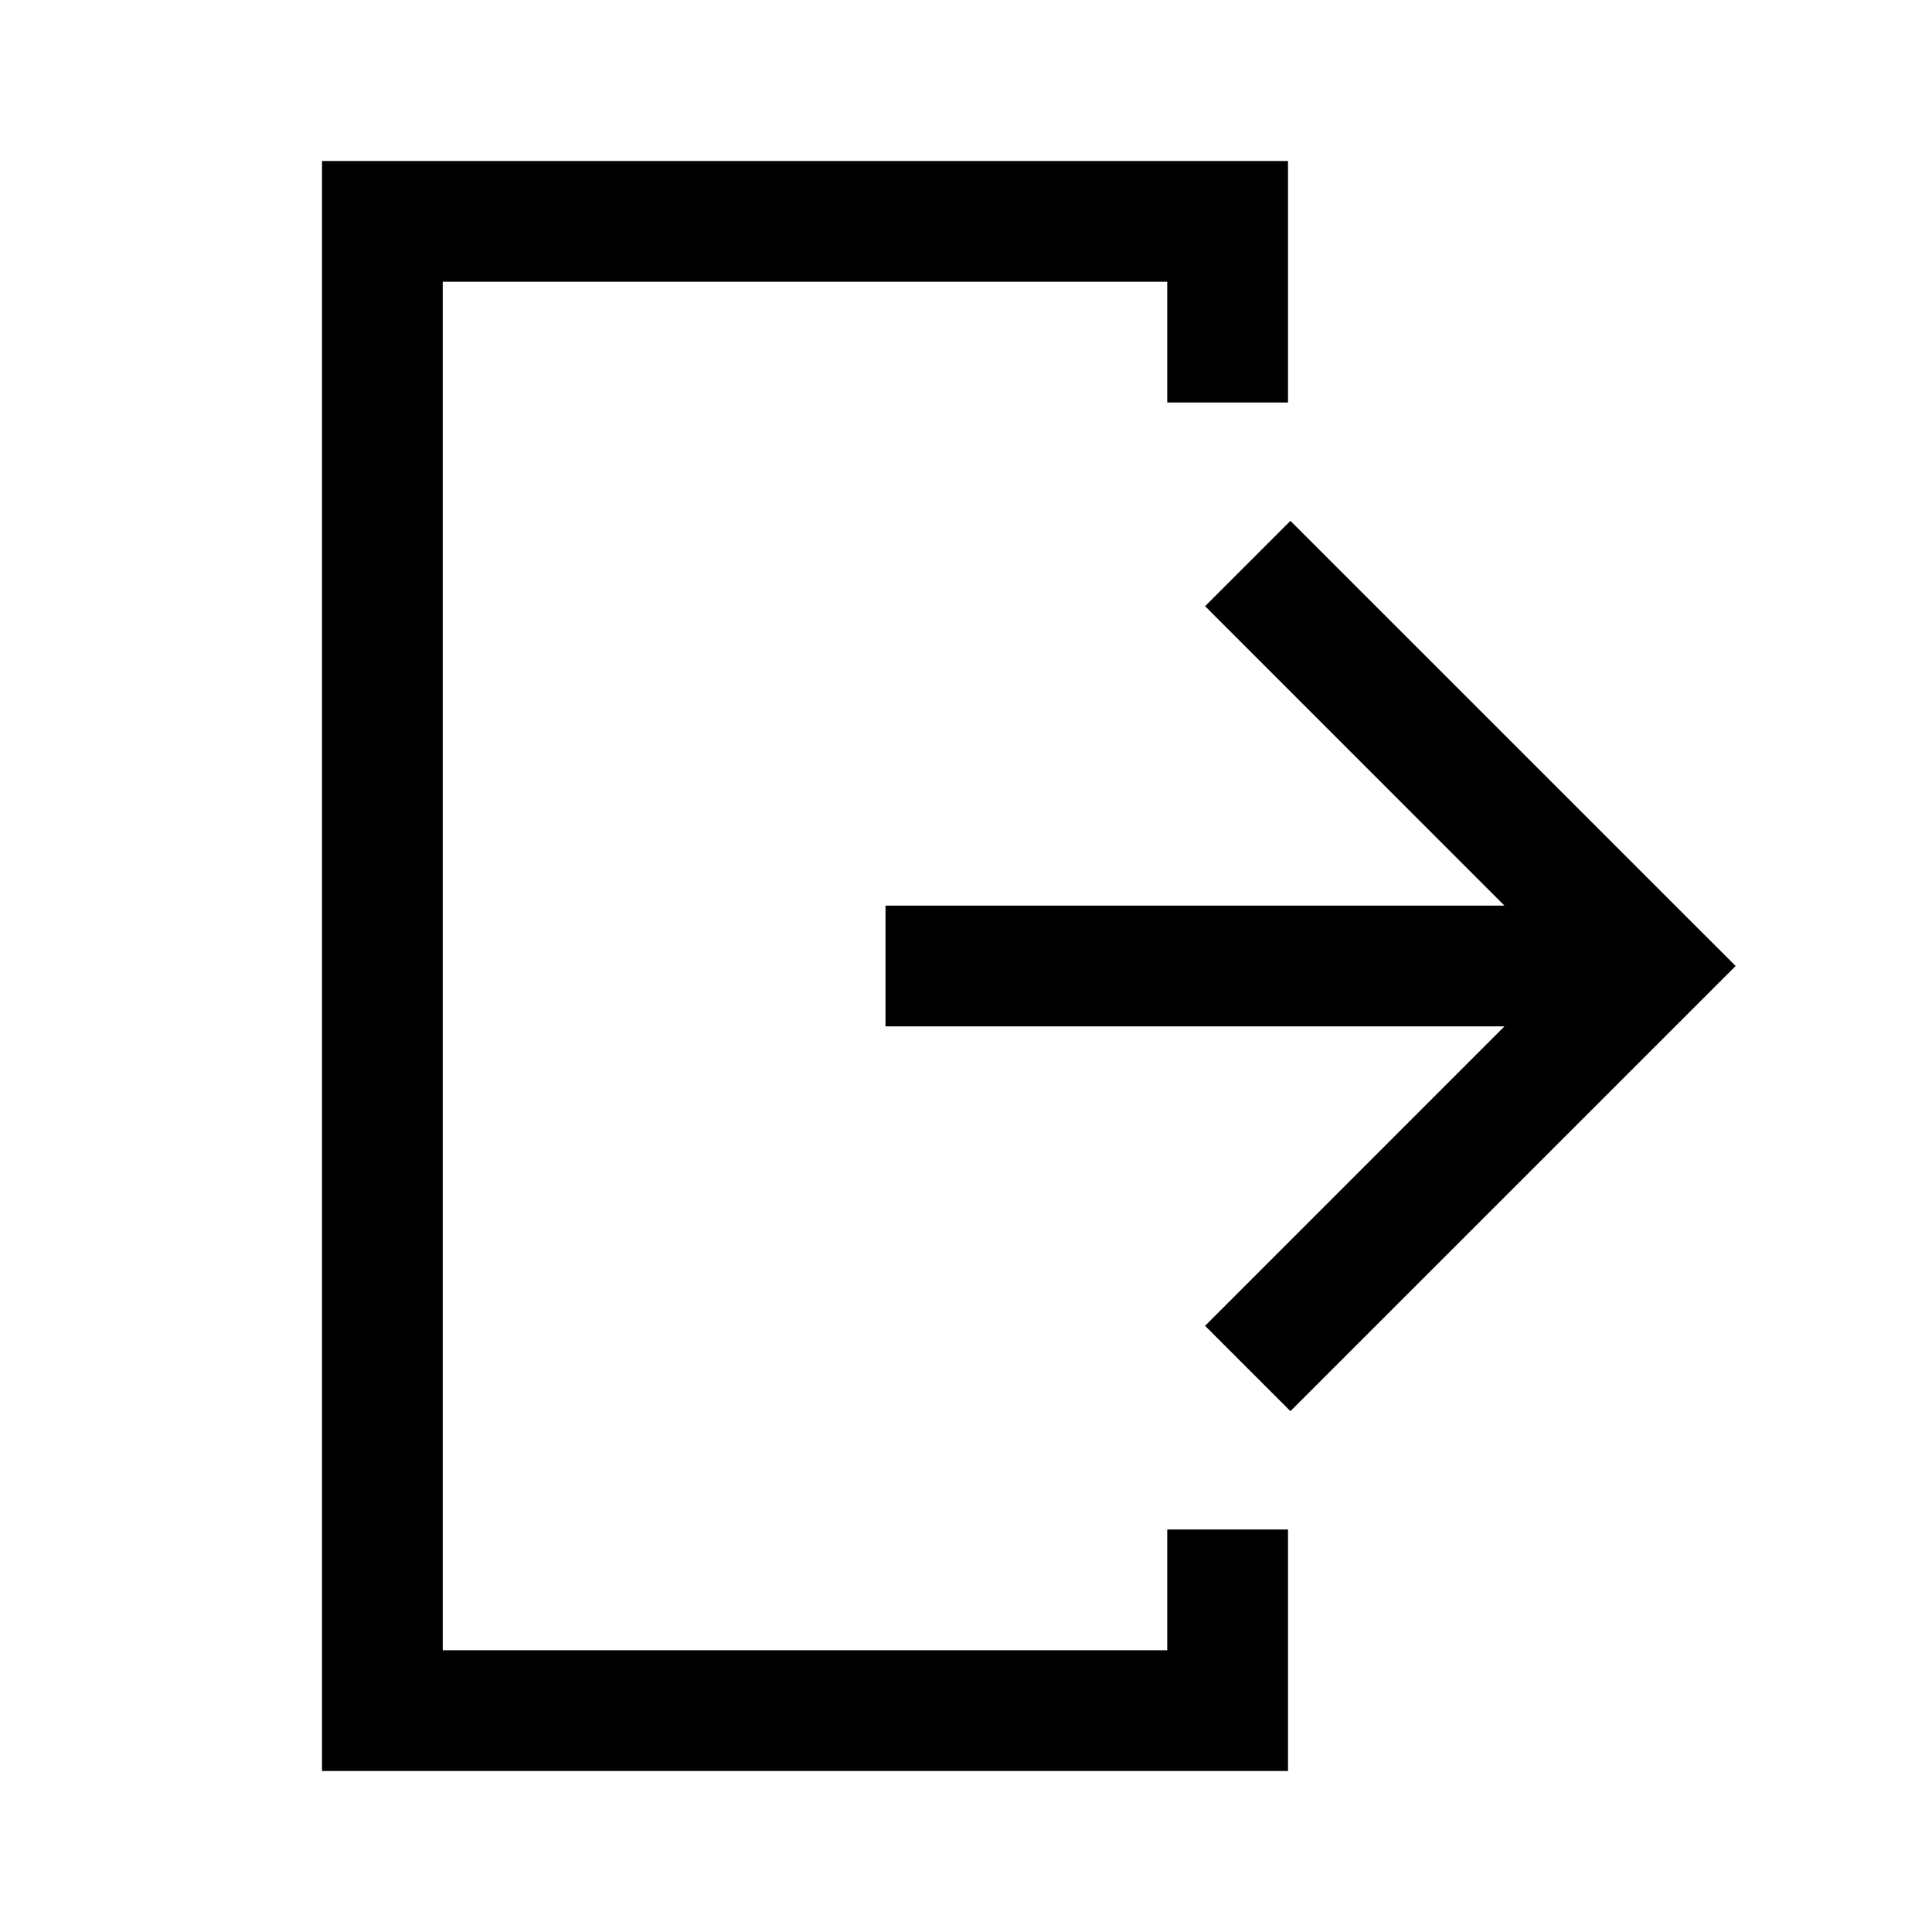
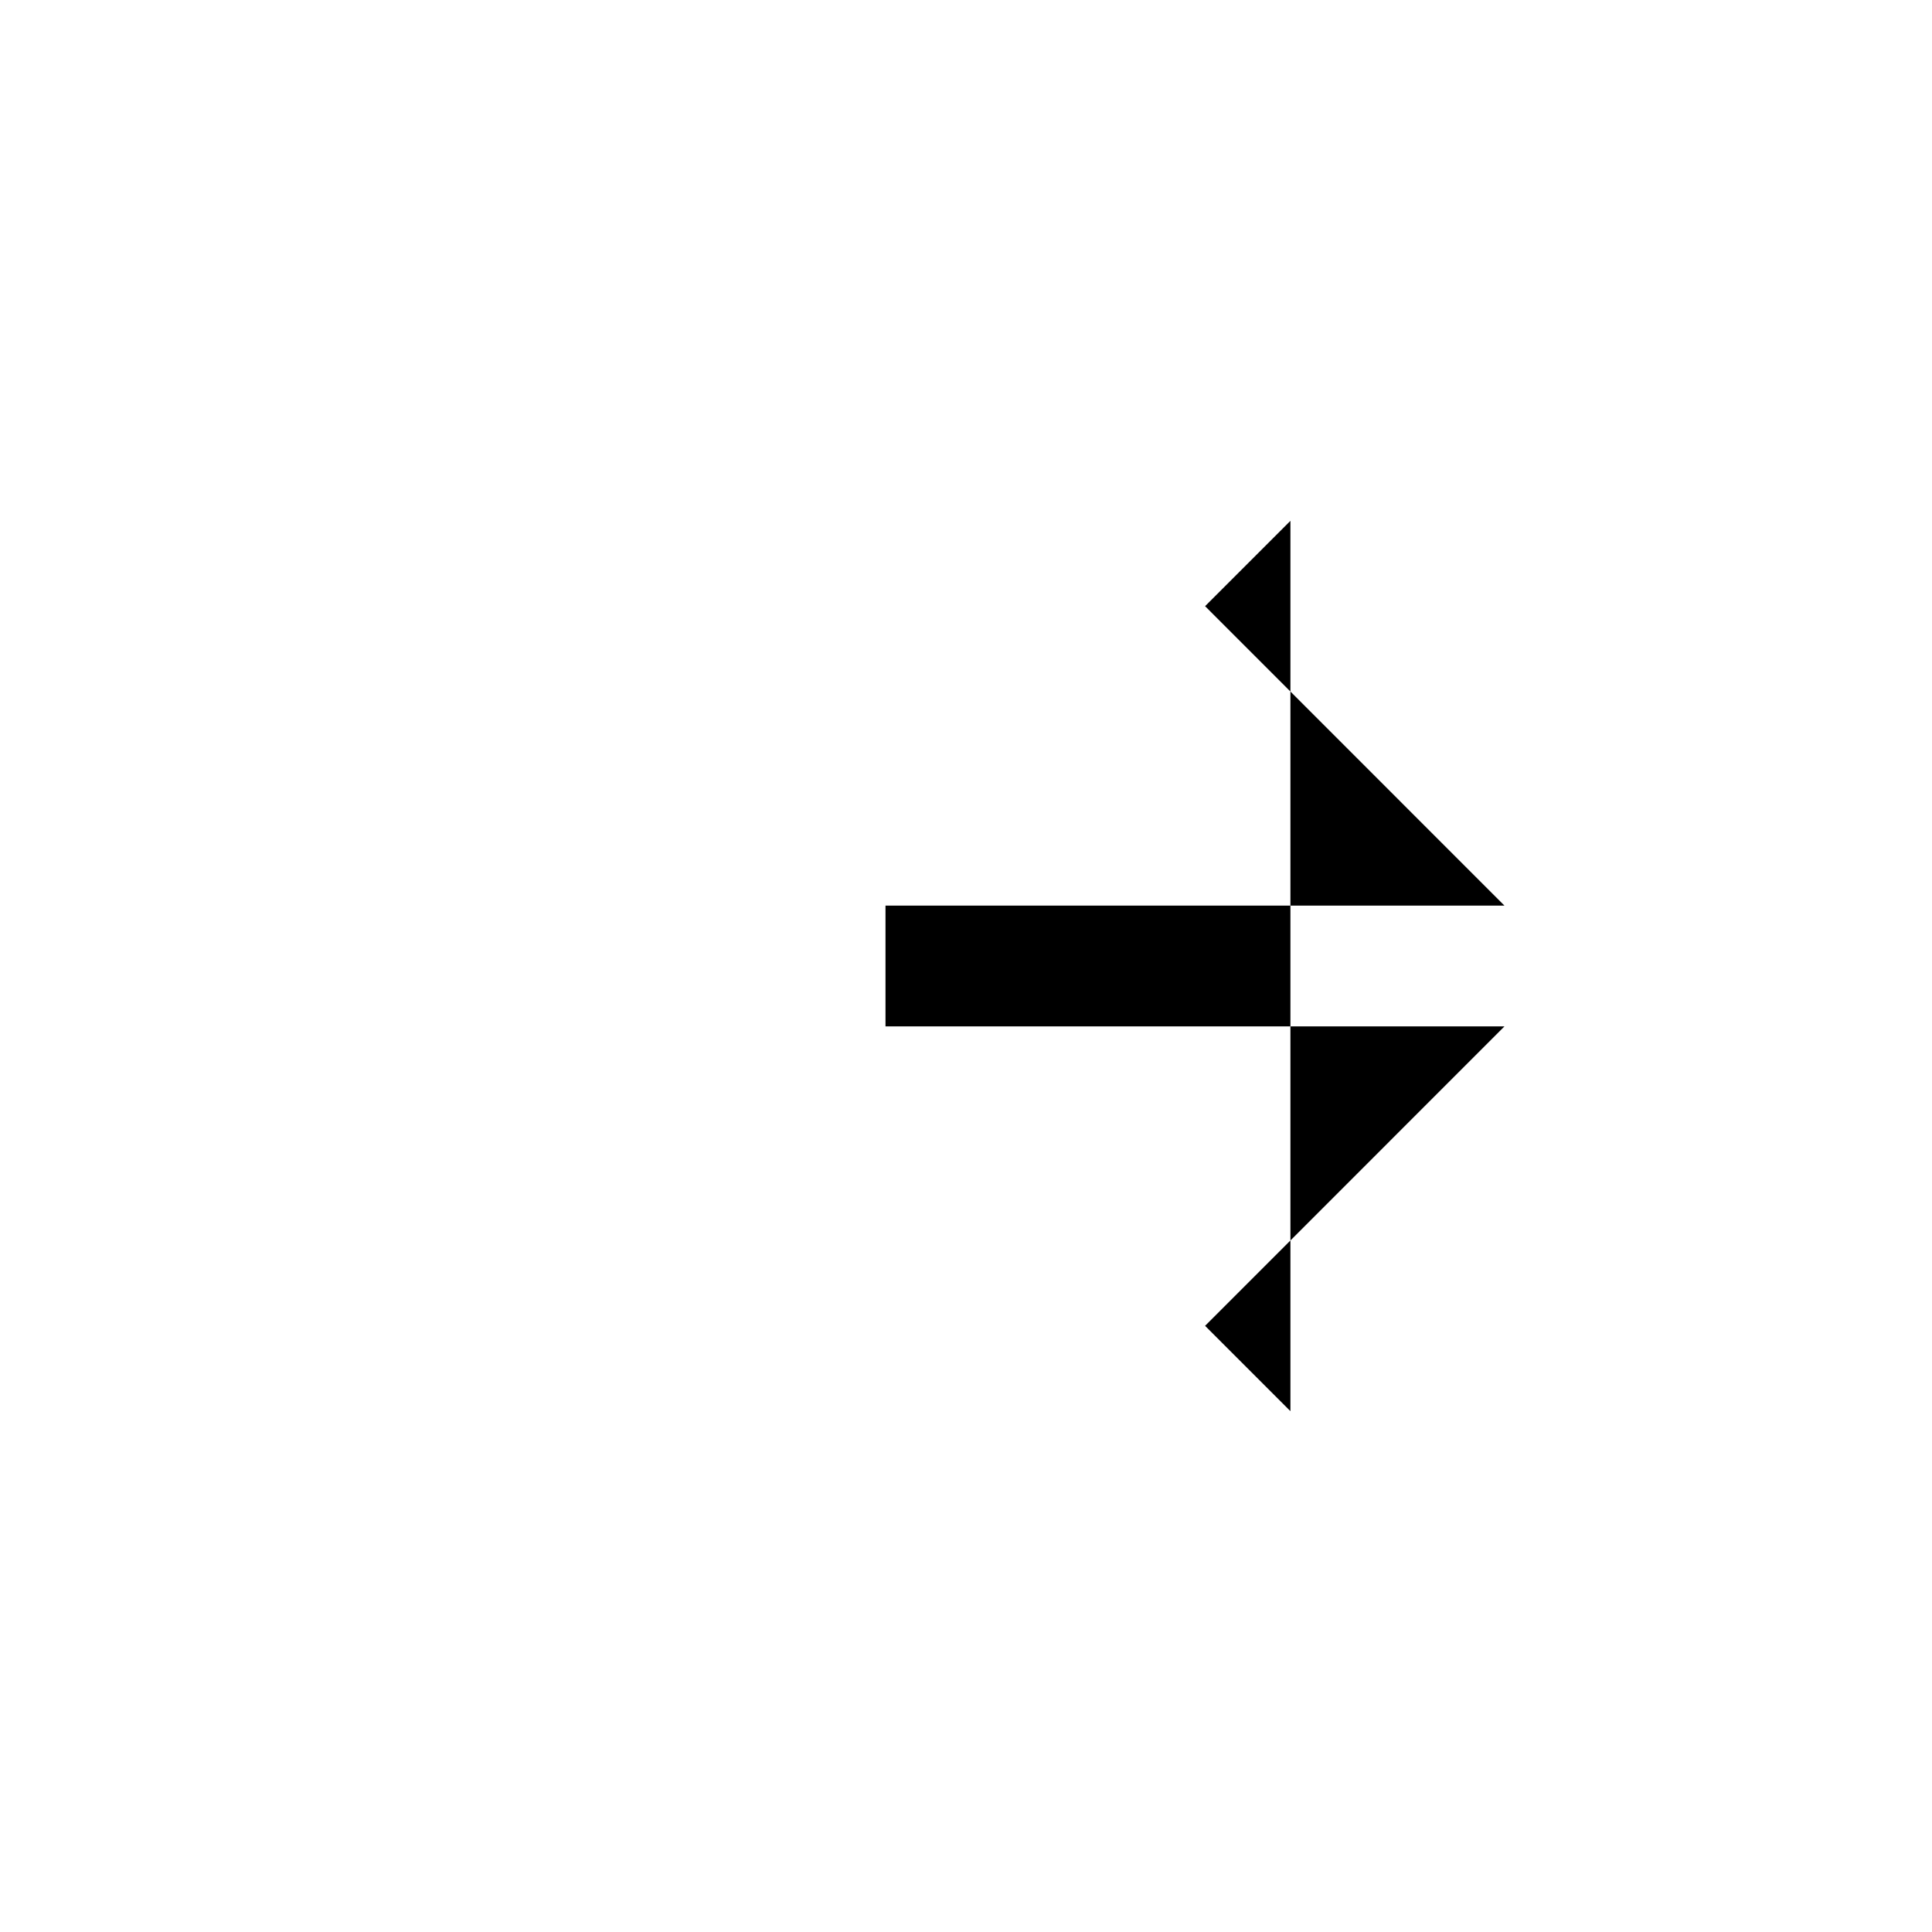
<svg xmlns="http://www.w3.org/2000/svg" width="24" height="24" viewBox="0 0 24 24" fill="none">
-   <path d="M5.5 3.5H14.5V5H16V2H4V22H16V19H14.5V20.5H5.5V3.5Z" fill="black" />
-   <path d="M14.97 16.47L16.03 17.53L21.561 12L16.03 6.47L14.97 7.53L18.689 11.25H11V12.75H18.689L14.97 16.47Z" fill="black" />
+   <path d="M14.97 16.47L16.03 17.53L16.03 6.47L14.97 7.53L18.689 11.25H11V12.75H18.689L14.97 16.47Z" fill="black" />
</svg>